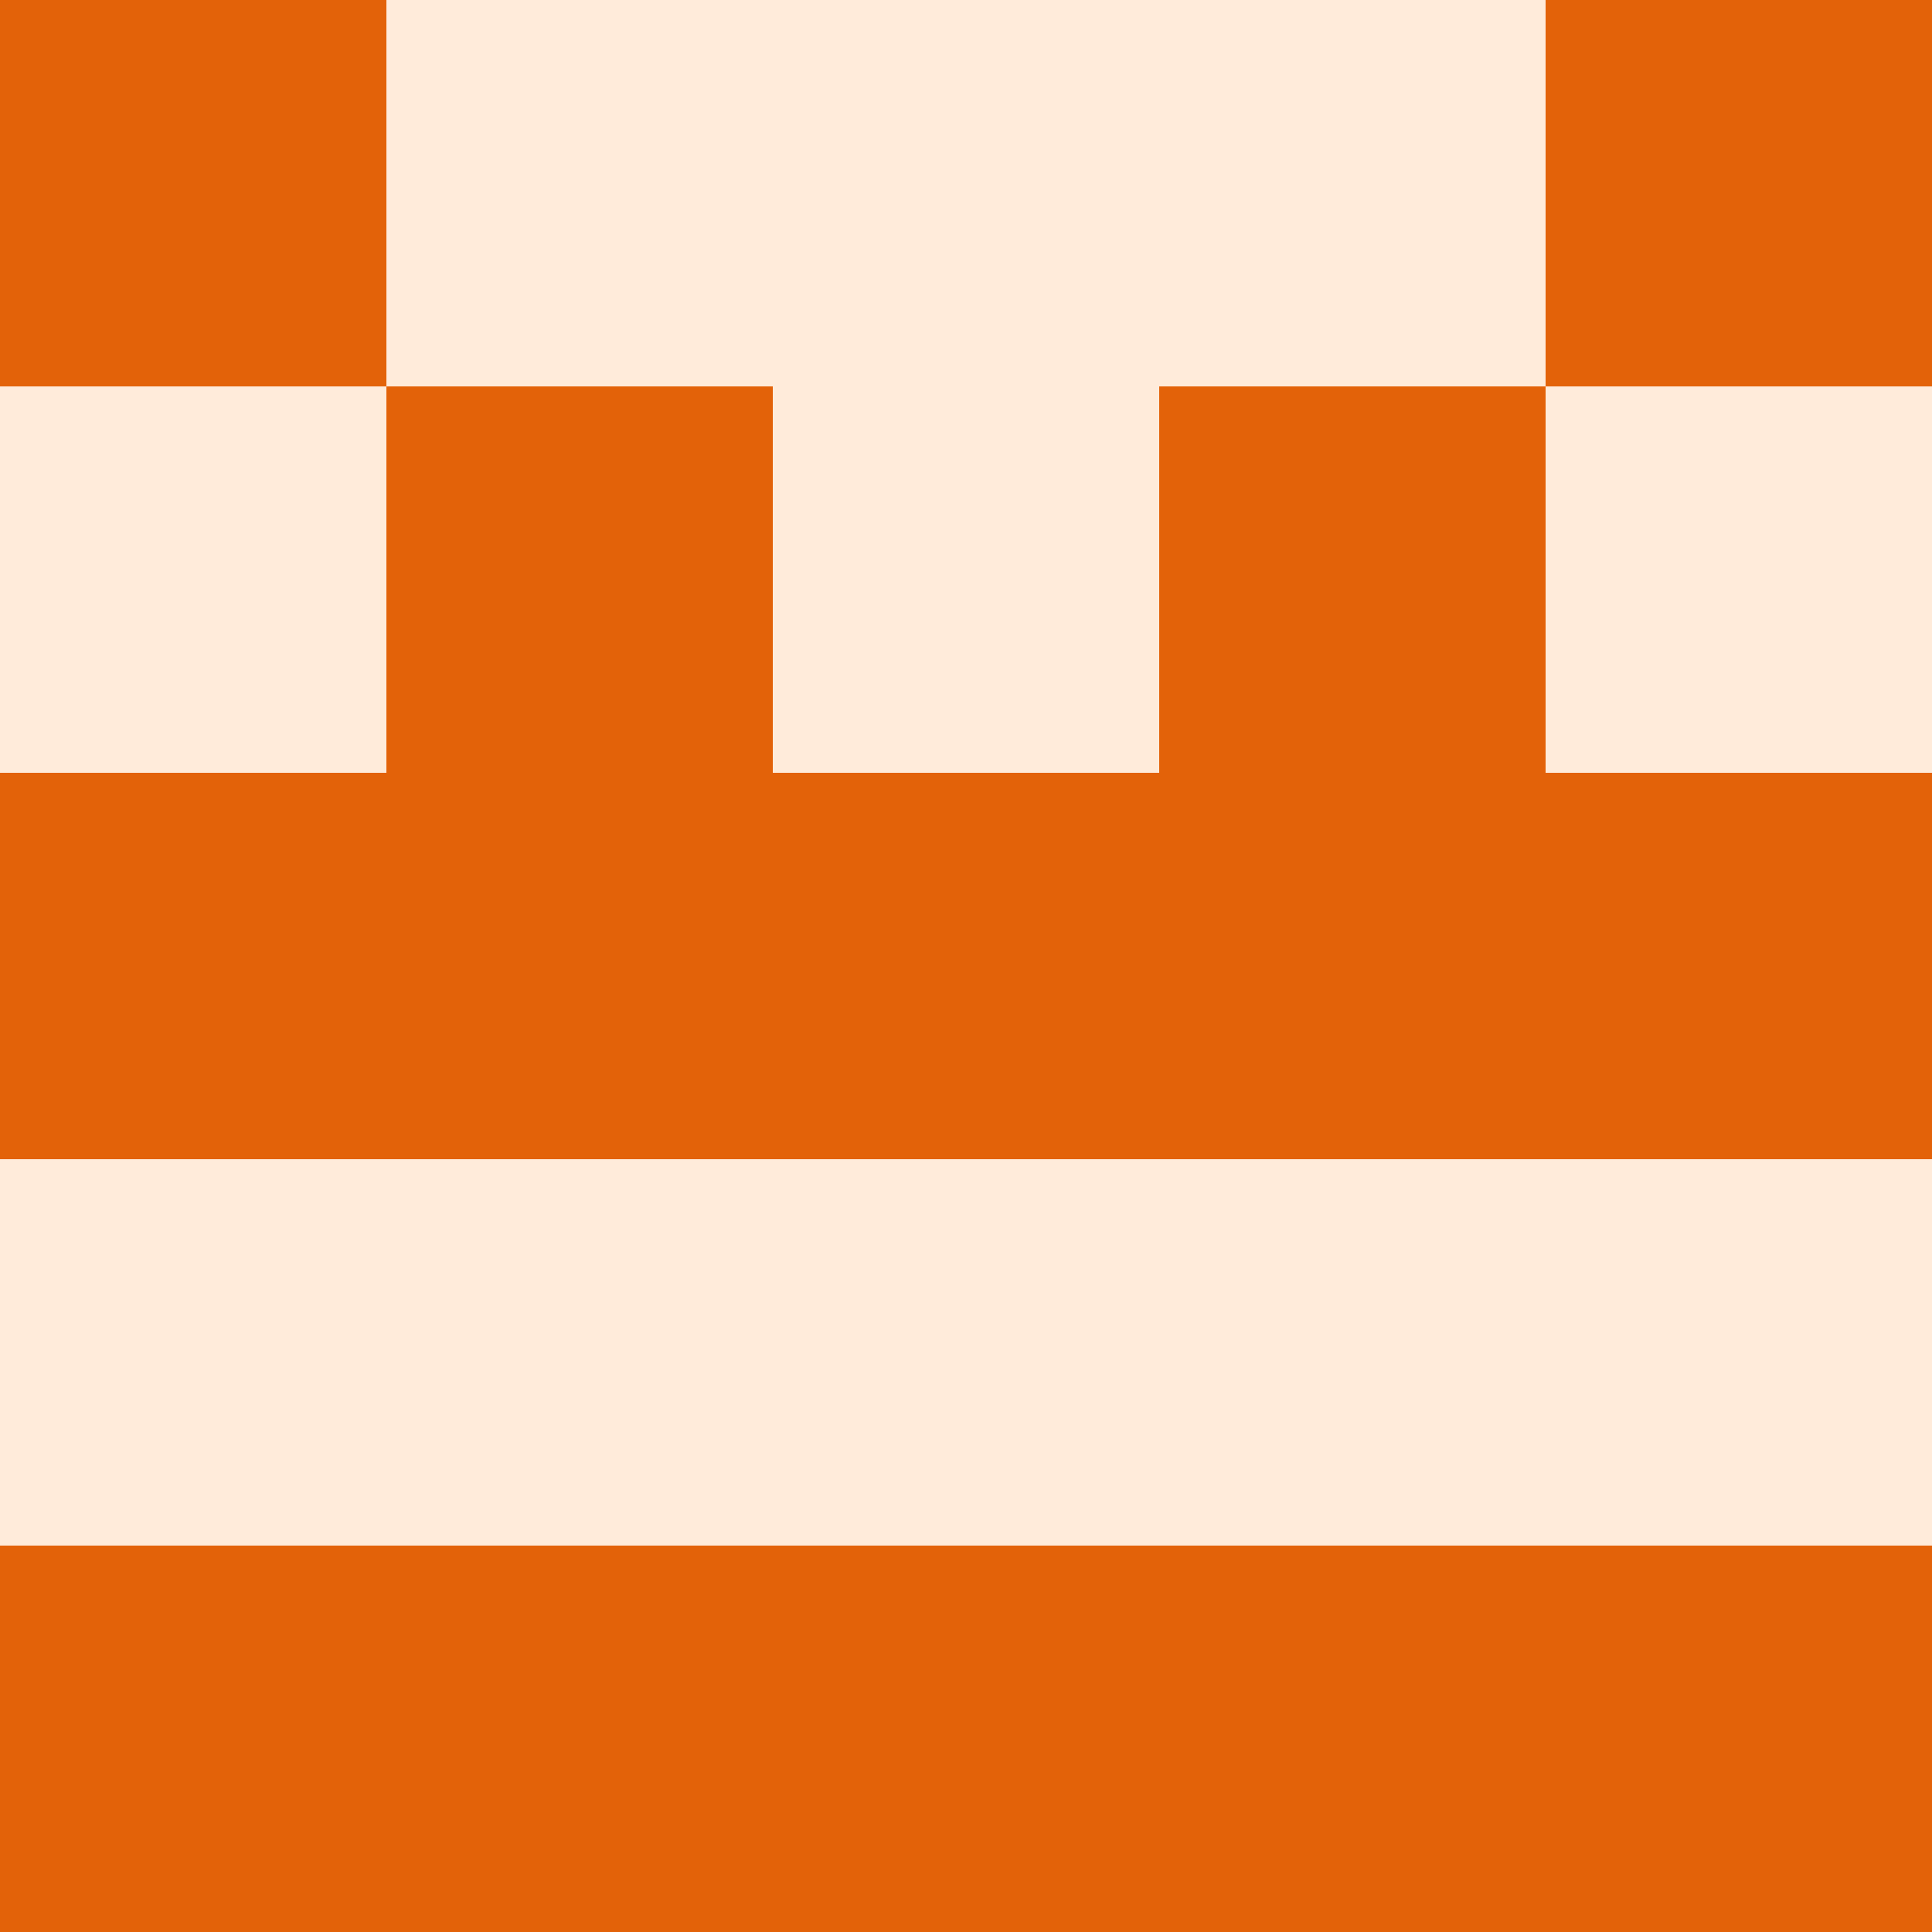
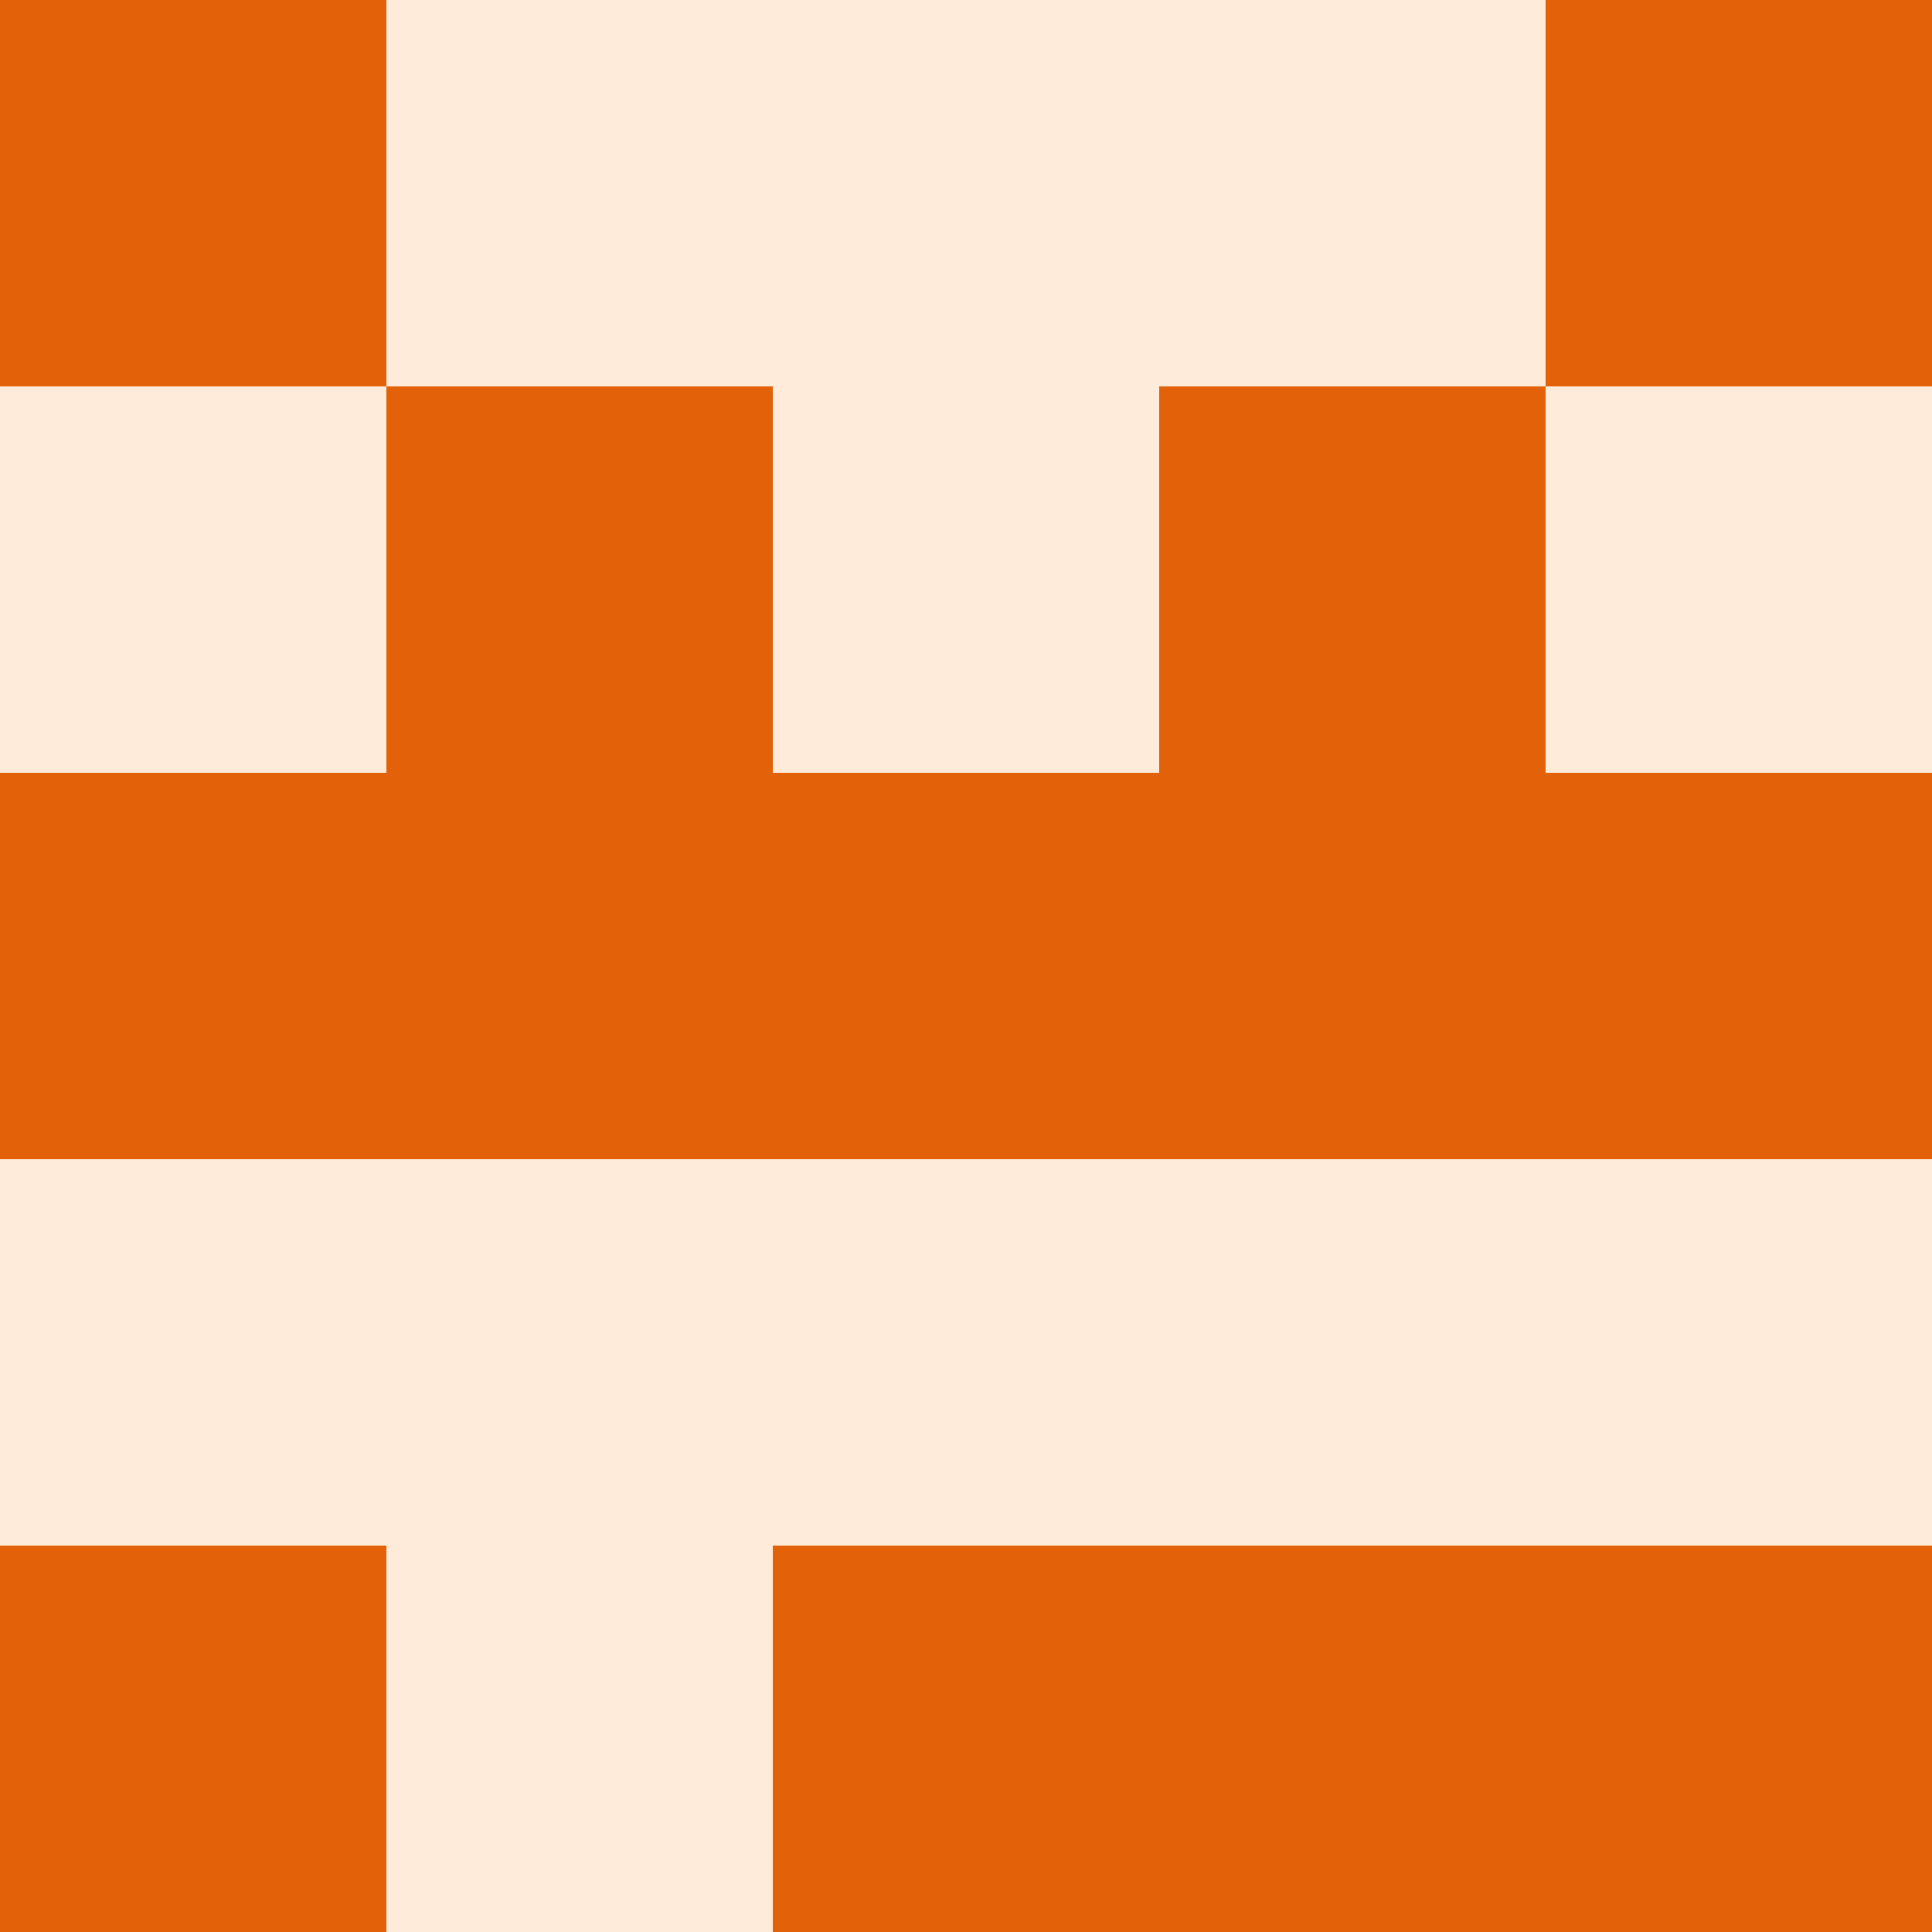
<svg xmlns="http://www.w3.org/2000/svg" viewBox="0 0 350 350">
  <rect x="0" y="0" width="350" height="350" style="fill: #ffebda" />
  <rect x="140" y="140" width="70" height="70" style="fill: #e36209" />
  <rect x="140" y="280" width="70" height="70" style="fill: #e36209" />
  <rect x="70" y="70" width="70" height="70" style="fill: #e36209" />
  <rect x="210" y="70" width="70" height="70" style="fill: #e36209" />
  <rect x="70" y="140" width="70" height="70" style="fill: #e36209" />
  <rect x="210" y="140" width="70" height="70" style="fill: #e36209" />
-   <rect x="70" y="280" width="70" height="70" style="fill: #e36209" />
  <rect x="210" y="280" width="70" height="70" style="fill: #e36209" />
  <rect x="0" y="0" width="70" height="70" style="fill: #e36209" />
  <rect x="280" y="0" width="70" height="70" style="fill: #e36209" />
  <rect x="0" y="140" width="70" height="70" style="fill: #e36209" />
  <rect x="280" y="140" width="70" height="70" style="fill: #e36209" />
  <rect x="0" y="280" width="70" height="70" style="fill: #e36209" />
  <rect x="280" y="280" width="70" height="70" style="fill: #e36209" />
</svg>